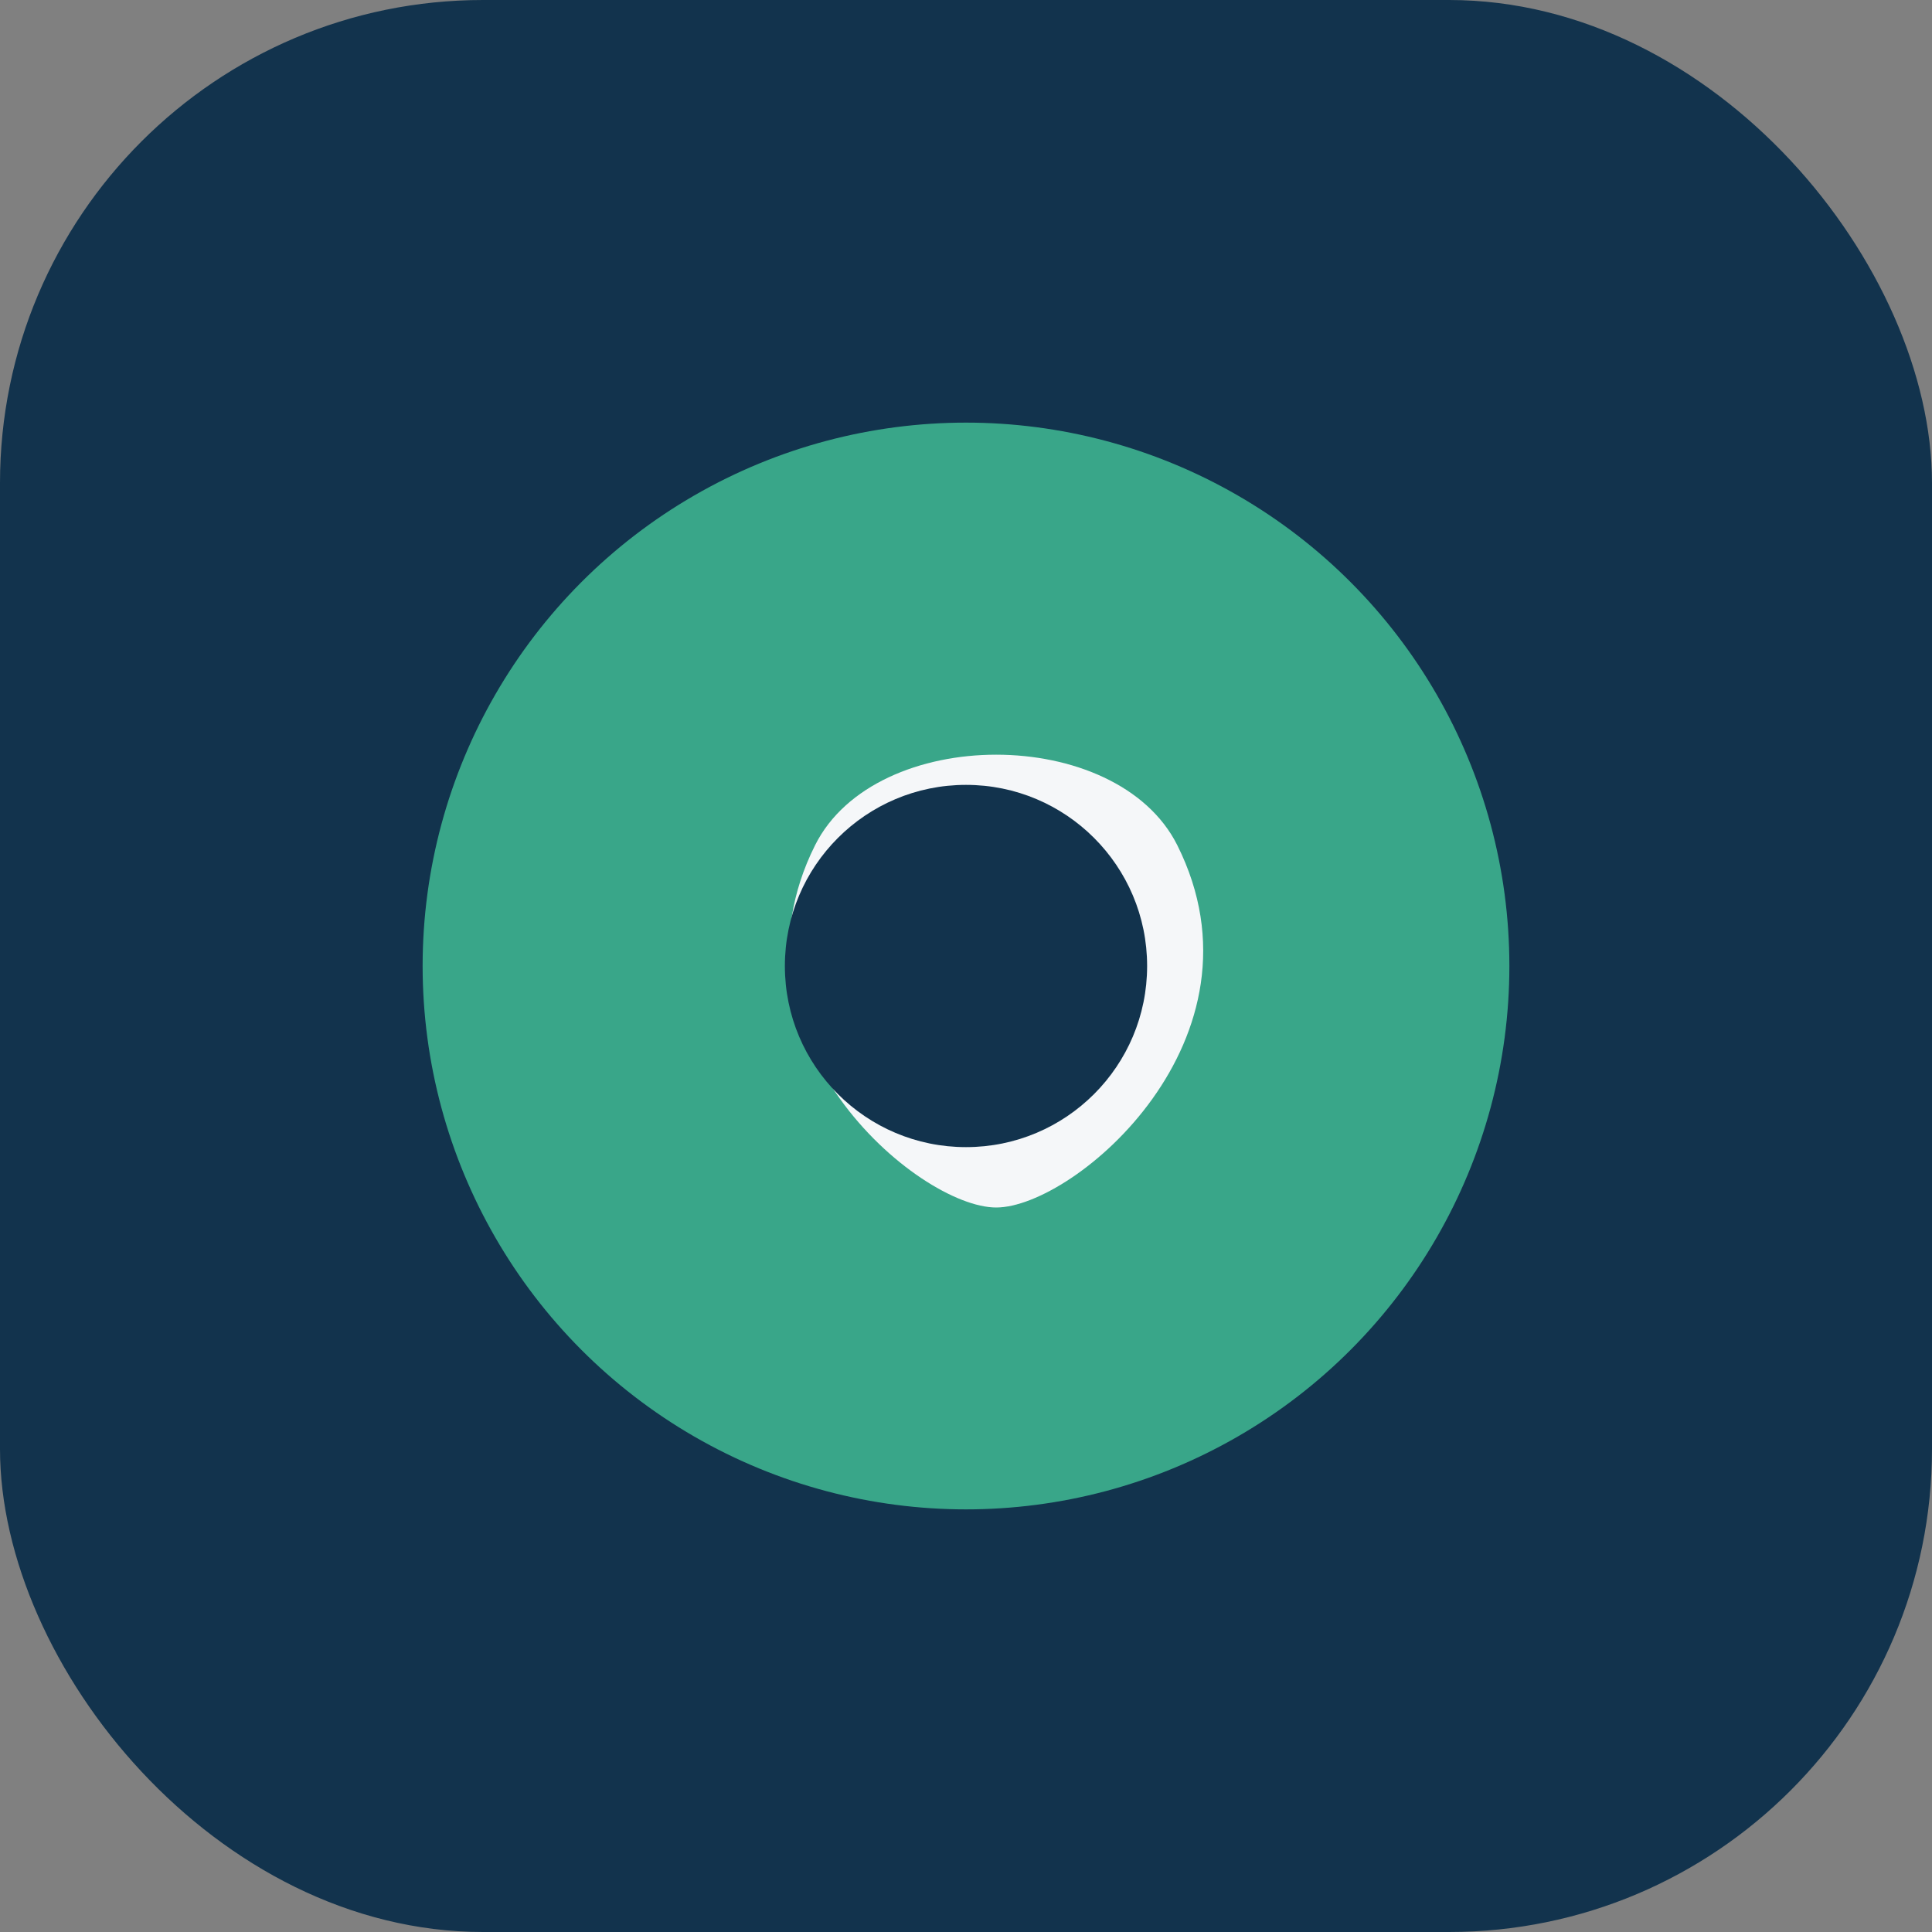
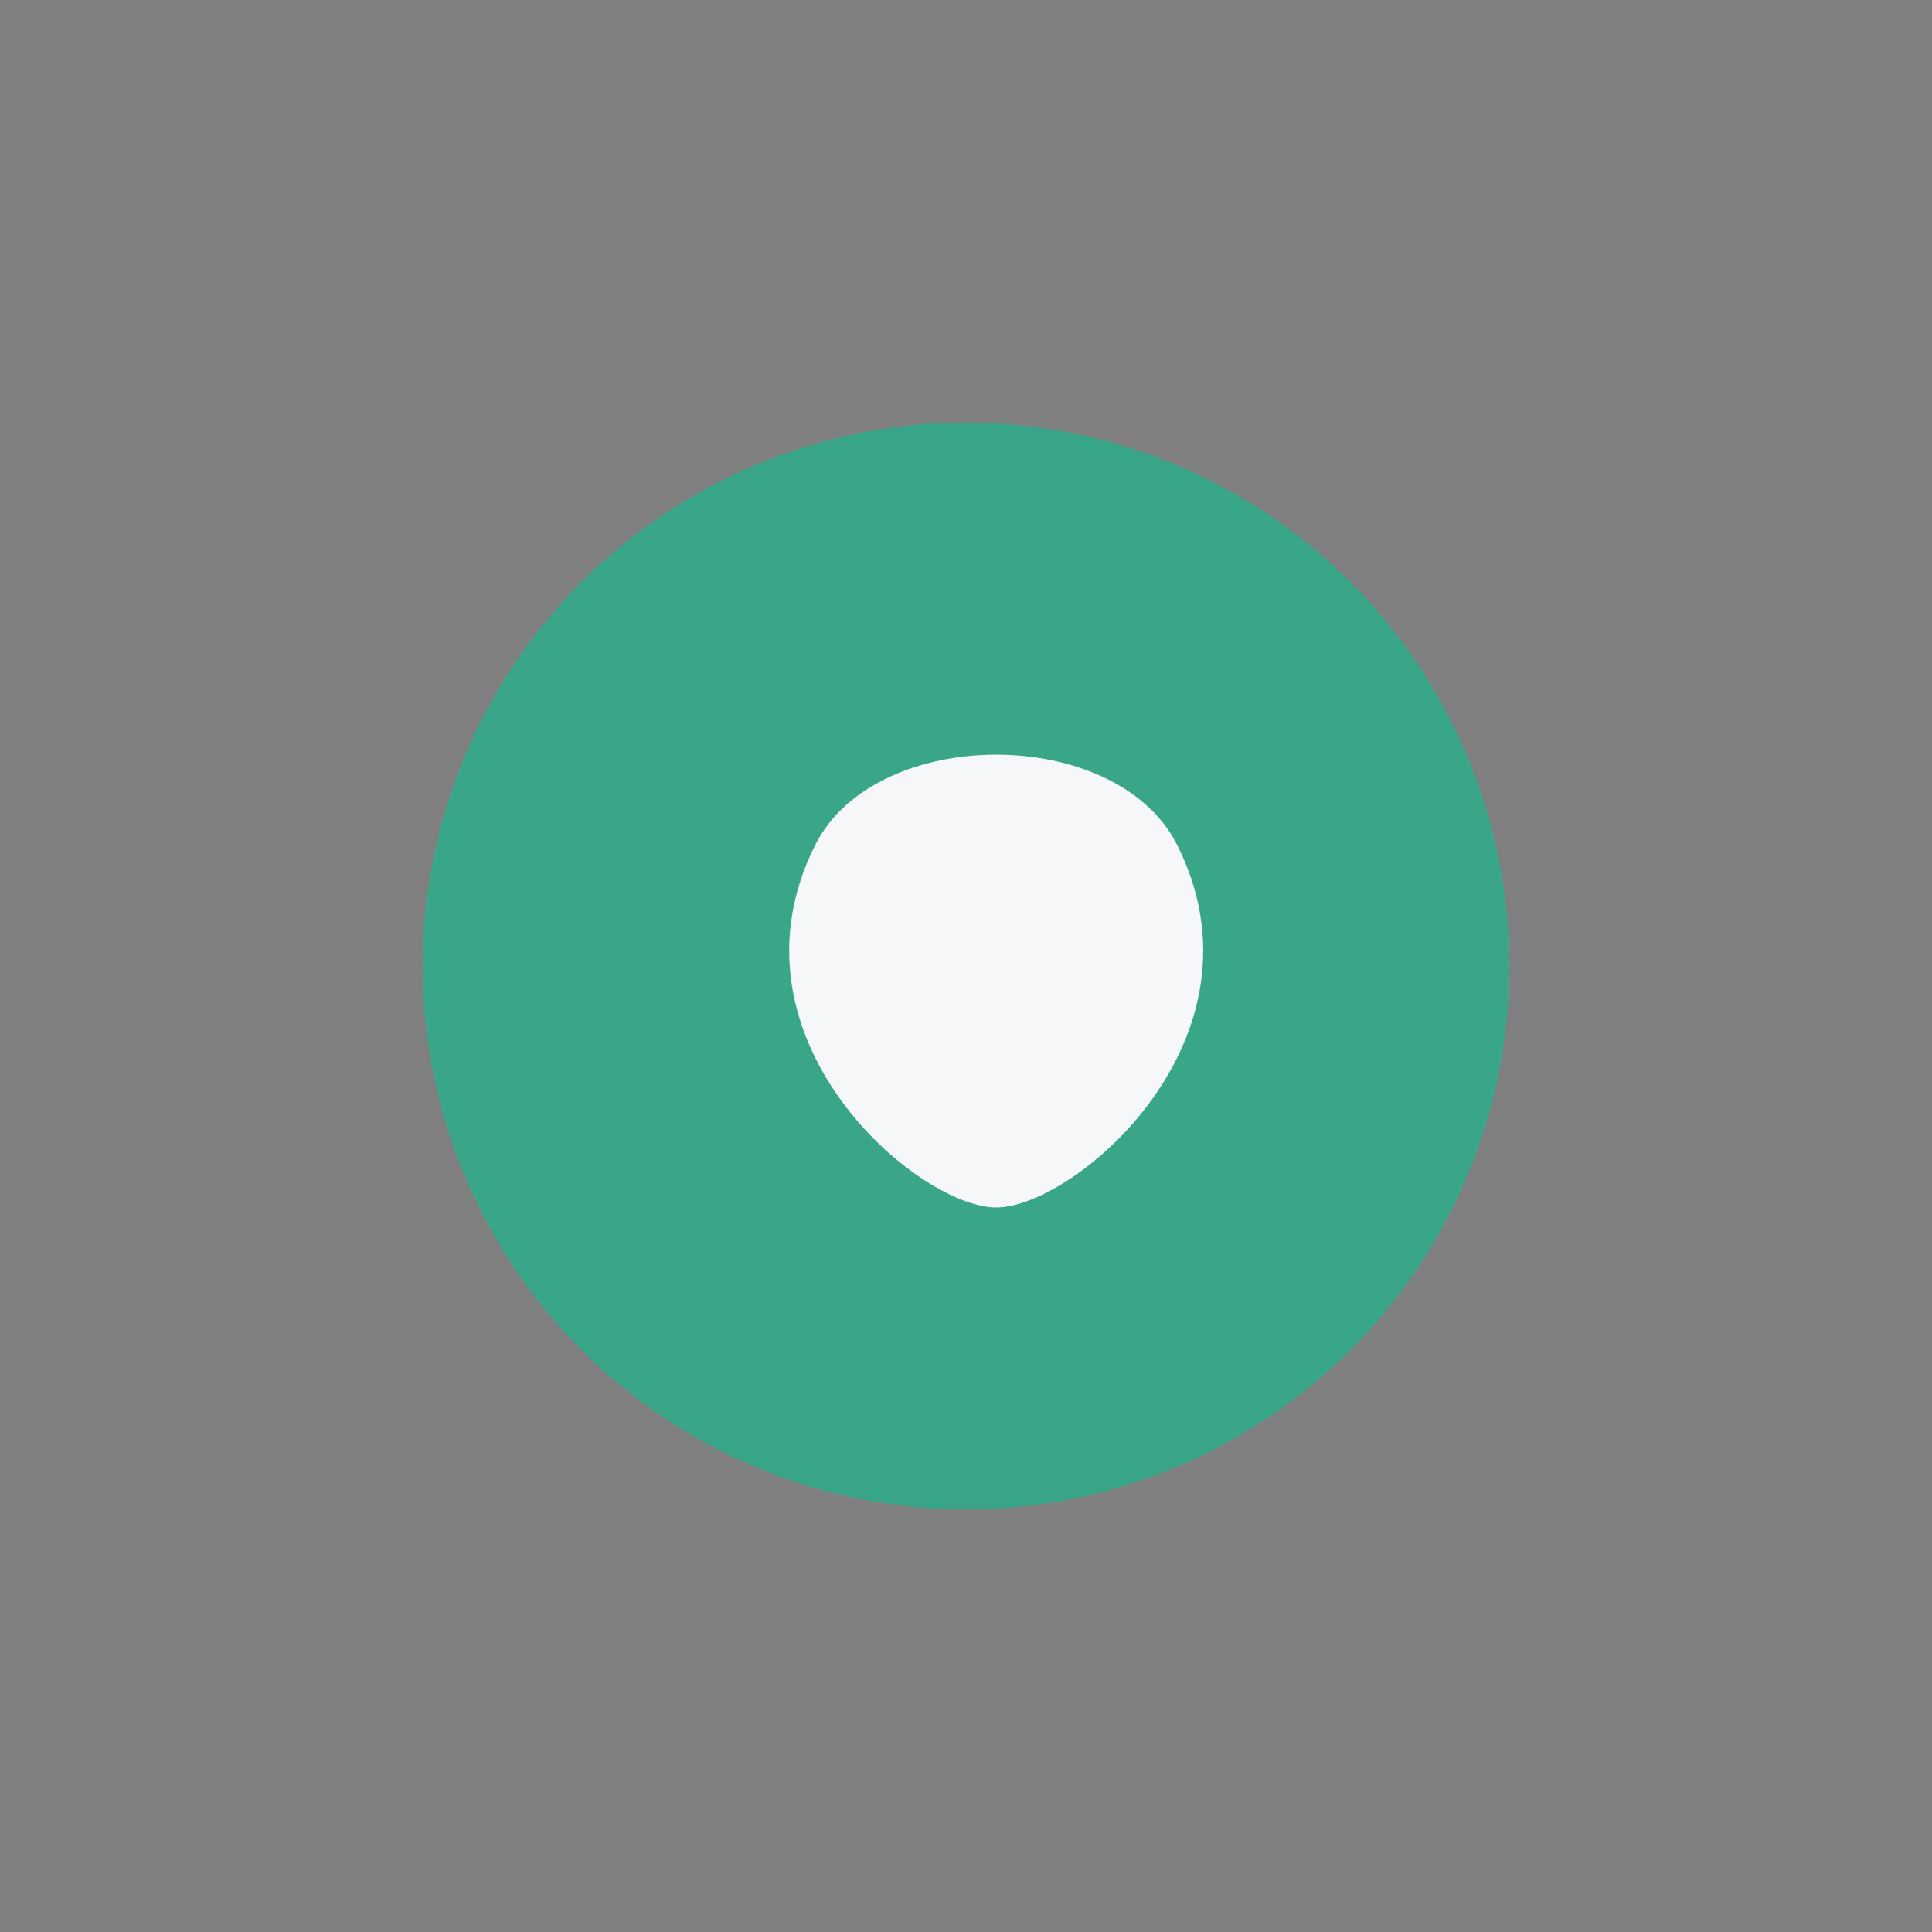
<svg xmlns="http://www.w3.org/2000/svg" width="32" height="32" viewBox="0 0 32 32">
  <rect x="0" y="0" width="32" height="32" fill="#808080" stroke="none" />
-   <rect width="32" height="32" rx="8" fill="#12334D" />
  <circle cx="16" cy="16" r="9" fill="#39A689" />
  <path d="M19.5 14c-1-2-5-2-6 0-1.6 3.2 1.7 6 3 6s4.6-2.8 3-6z" fill="#F5F7F9" />
-   <circle cx="16" cy="16" r="3" fill="#12334D" />
</svg>